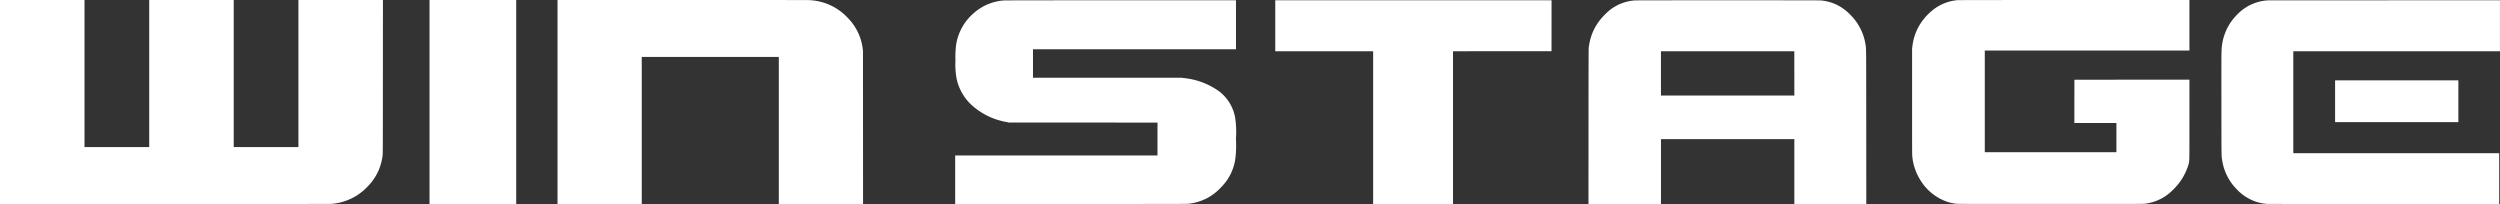
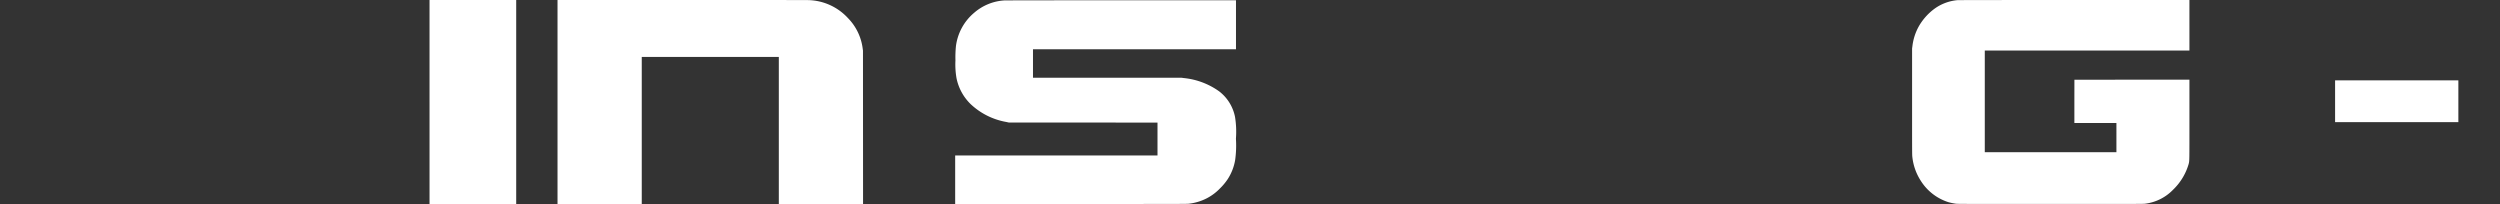
<svg xmlns="http://www.w3.org/2000/svg" width="450" height="36.725" viewBox="0 0 450 36.725">
  <rect x="0" y="0" width="450" height="36.725" fill="#333333" stroke="none" />
  <g id="winstage_Logo_weiss" transform="translate(-25 -25)">
-     <path id="Path_1" data-name="Path 1" d="M25,43.363V61.725H54.618c20.263,0,29.721-.008,29.95-.025a9.947,9.947,0,0,0,6.438-2.953,9.757,9.757,0,0,0,2.148-3.091,9.974,9.974,0,0,0,.718-2.7c.039-.293.042-1.241.049-14.134L93.928,25H78.717V51.472H67.069V25H51.859V51.472H40.211V25H25V43.363Z" transform="translate(0 0)" fill="#fff" />
    <path id="Path_2" data-name="Path 2" d="M110.845,43.363V61.725h15.6V25h-15.6Z" transform="translate(-8.529 0)" fill="#fff" />
    <path id="Path_3" data-name="Path 3" d="M136.192,43.363V61.725h15.162V35.253h24.672V61.725h15.162l-.007-13.808-.007-13.805-.052-.376a9.541,9.541,0,0,0-2.671-5.5,10.012,10.012,0,0,0-7.028-3.214c-.3-.015-9.259-.025-22.861-.025H136.192V43.363Z" transform="translate(-10.838 0)" fill="#fff" />
    <path id="Path_4" data-name="Path 4" d="M413.21,25.028a8.286,8.286,0,0,0-4.114,1.534,10.29,10.29,0,0,0-2.823,3.151,9.631,9.631,0,0,0-1.167,3.6l-.057.426V43.3c0,9.082,0,9.581.044,9.927a9.819,9.819,0,0,0,1.528,4.324,9.139,9.139,0,0,0,4.952,3.835,10.378,10.378,0,0,0,1.352.281c.317.043,1.069.045,17.029.045,15.81,0,16.715,0,17.029-.045a8.427,8.427,0,0,0,5.011-2.484,10.472,10.472,0,0,0,2.841-4.678c.143-.617.135-.218.135-8.012V39.339l-10.35.005-10.353.008-.007,3.891,0,3.893h7.569V52.4H418.134V34.1h36.835V25l-20.757,0c-11.611,0-20.868.015-21,.025Z" transform="translate(-35.873)" fill="#fff" />
    <path id="Path_5" data-name="Path 5" d="M224.393,25.083a9.14,9.14,0,0,0-5.431,2.226,9.39,9.39,0,0,0-3.278,6.007,20.239,20.239,0,0,0-.088,2.57,14.428,14.428,0,0,0,.187,3.169,9,9,0,0,0,2.536,4.68,12.494,12.494,0,0,0,6.419,3.224l.455.1,13.388.008,13.385.005v5.916H215.547v8.749l20.858-.008c19.5-.008,20.875-.01,21.175-.05a9.429,9.429,0,0,0,3.168-.935,9.011,9.011,0,0,0,2.457-1.815,10.3,10.3,0,0,0,1.408-1.692,9.082,9.082,0,0,0,1.332-3.434,19.15,19.15,0,0,0,.138-3.836,16.666,16.666,0,0,0-.16-3.9,7.672,7.672,0,0,0-2.848-4.61,13.172,13.172,0,0,0-6.374-2.4l-.46-.063H229.553V33.88h36.54V25.056l-20.708,0c-11.392,0-20.838.015-20.993.025Z" transform="translate(-18.616 -0.007)" fill="#fff" />
-     <path id="Path_6" data-name="Path 6" d="M279.415,29.643v4.588h17.619v27.5h14.375v-27.5l8.866-.005,8.864-.008.007-4.583,0-4.58H279.415v4.588Z" transform="translate(-24.867 -0.007)" fill="#fff" />
-     <path id="Path_7" data-name="Path 7" d="M350.2,25.084a8.246,8.246,0,0,0-4.632,1.868,15.312,15.312,0,0,0-1.452,1.472,9.648,9.648,0,0,0-2.084,4.555c-.034.213-.076.484-.093.6-.022.163-.032,3.447-.037,14.182l-.007,13.971h13.048V50.05h24.008V61.732H391.9l-.007-13.883c-.01-15.149,0-14-.14-14.891a9.656,9.656,0,0,0-2.713-5.285,8.73,8.73,0,0,0-2.273-1.712,8.024,8.024,0,0,0-3.145-.88c-.405-.03-33.027-.03-33.422,0Zm28.751,13.134V42.2H354.939V34.231h24.008v3.986Z" transform="translate(-30.969 -0.007)" fill="#fff" />
-     <path id="Path_8" data-name="Path 8" d="M476.494,25.073a8.283,8.283,0,0,0-5.391,2.452,9.553,9.553,0,0,0-2.865,5.826c-.086.717-.088,1.248-.081,10.431.01,9.877,0,9.208.143,10.1a9.394,9.394,0,0,0,2.556,5.129,8.42,8.42,0,0,0,2.433,1.843,8.006,8.006,0,0,0,3.059.855c.2.015,7.288.025,21.054.025h20.757v-9.15H481.1V34.231h37.2V25.056l-20.843.005c-11.466,0-20.9.008-20.968.013Z" transform="translate(-43.305 -0.007)" fill="#fff" />
    <path id="Path_9" data-name="Path 9" d="M491.353,44.748v3.76h22.19V40.988h-22.19v3.76Z" transform="translate(-46.037 -1.524)" fill="#fff" />
  </g>
</svg>